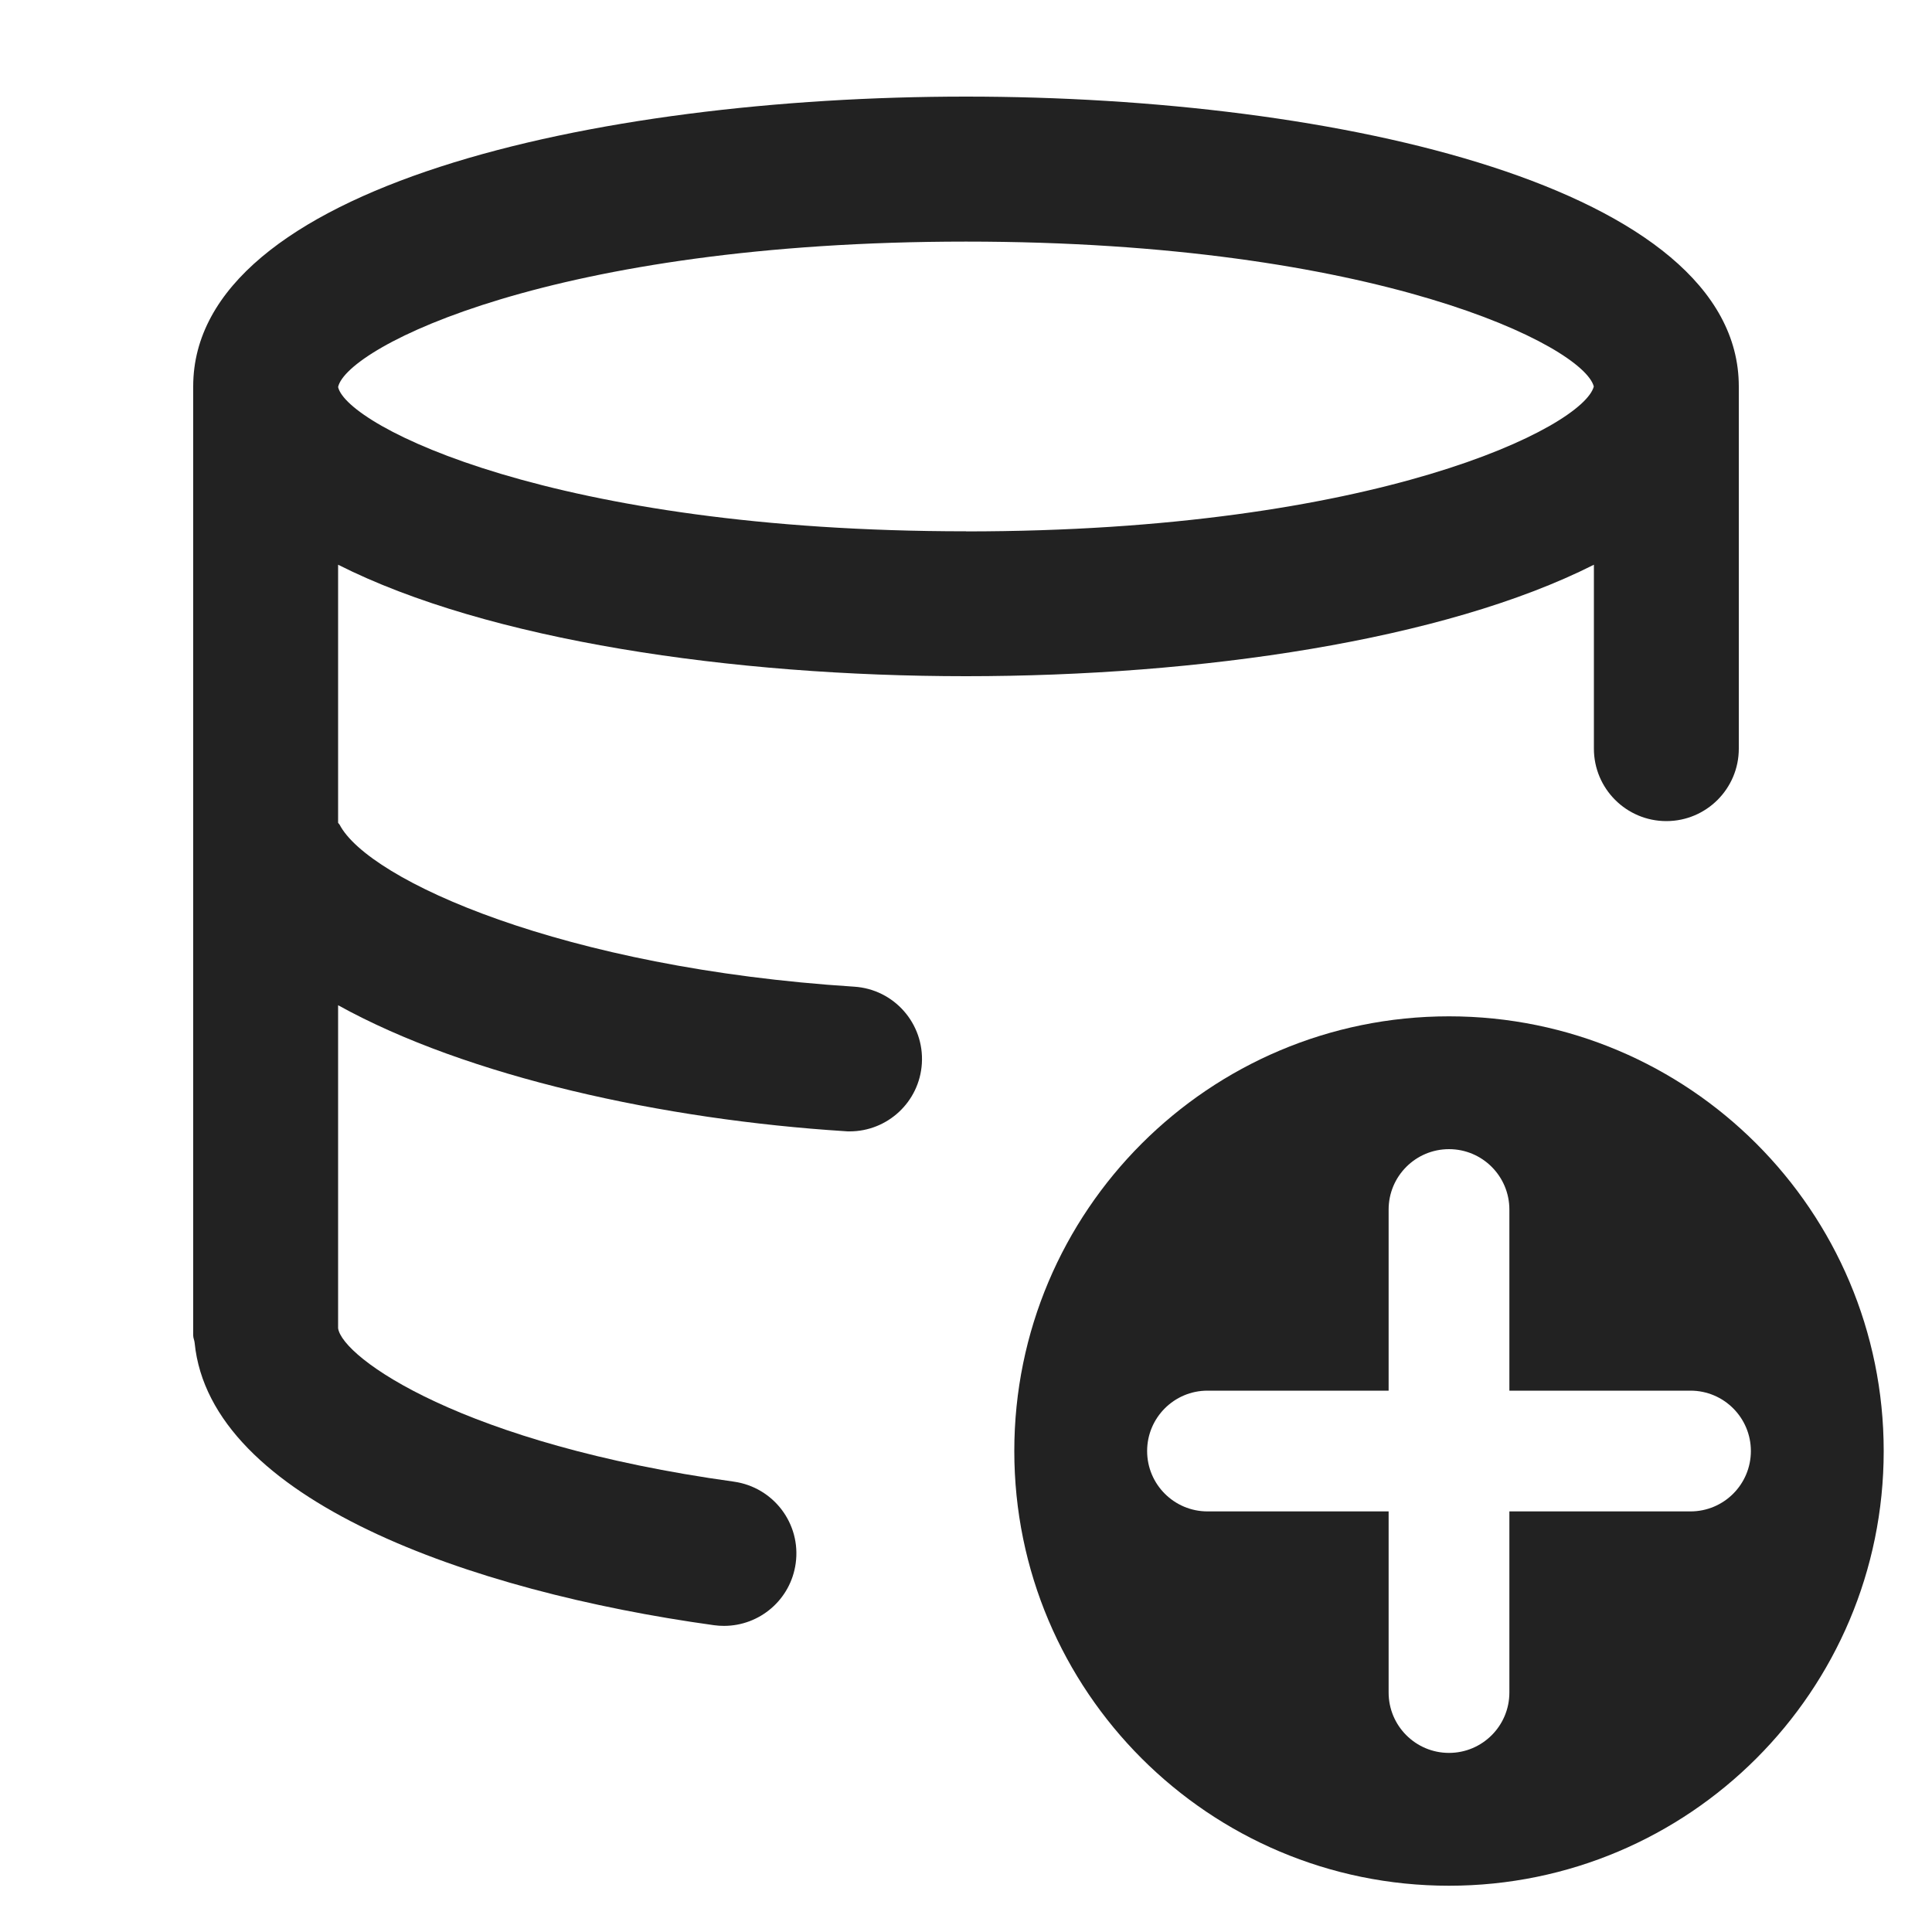
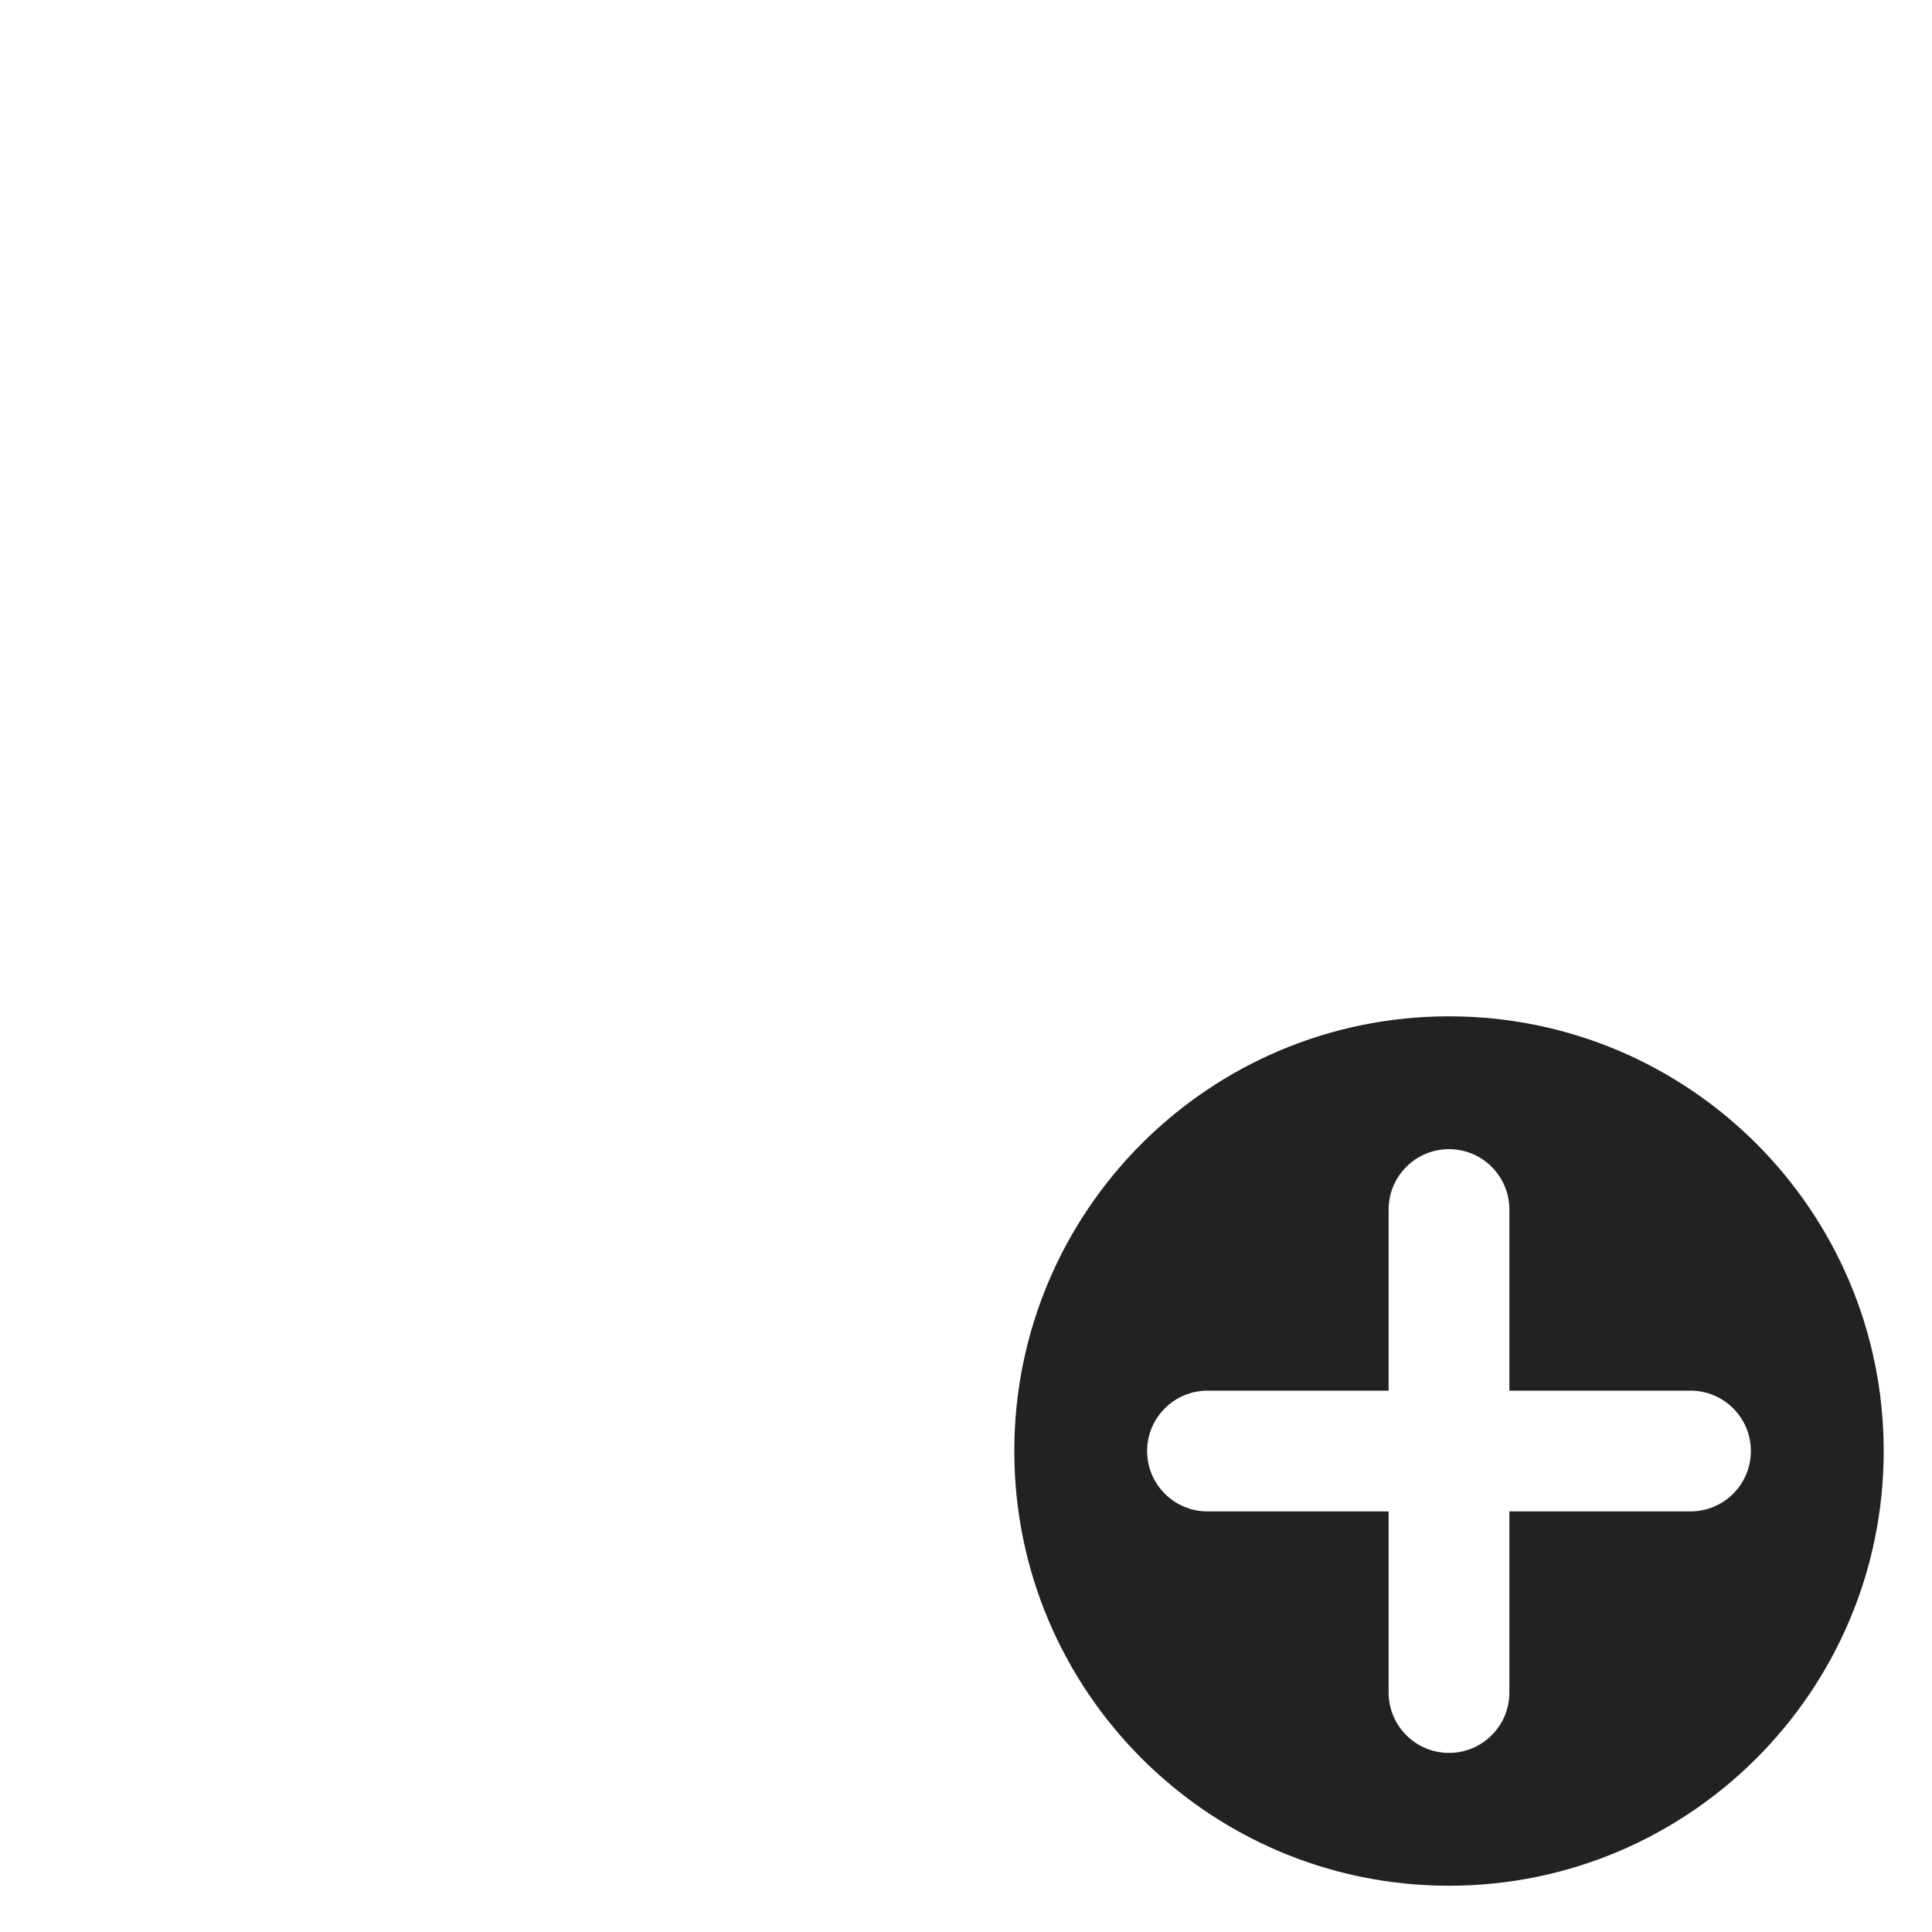
<svg xmlns="http://www.w3.org/2000/svg" id="e" data-name="ICONS" width="20" height="20" viewBox="0 0 20 20">
  <path d="M15,10.521c-2.485,0-4.5,2.015-4.5,4.5,0,2.485,2.015,4.5,4.5,4.5s4.5-2.015,4.5-4.5c0-2.485-2.015-4.5-4.5-4.5ZM17.5,15.646h-1.875v1.875c0,.345-.28.625-.625.625s-.625-.28-.625-.625v-1.875h-1.875c-.345,0-.625-.28-.625-.625s.28-.625.625-.625h1.875v-1.875c0-.345.28-.625.625-.625s.625.28.625.625v1.875h1.875c.345,0,.625.28.625.625s-.28.625-.625.625Z" fill="#222" />
-   <path d="M18,4c0-2.062-4.147-3-8-3S2,1.938,2,4v9.825c0,.027.013.05.015.077.161,1.622,2.848,2.572,5.376,2.922.035.005.07.007.104.007.369,0,.69-.271.742-.647.057-.41-.229-.788-.64-.846-2.814-.39-4.054-1.284-4.097-1.588v-3.344c1.341.743,3.373,1.185,5.247,1.304.016.002.032.002.048.002.393,0,.723-.305.748-.702.026-.413-.287-.77-.701-.796-3.007-.192-5.026-1.099-5.327-1.678-.004-.007-.011-.011-.015-.019v-2.671c1.552.784,4.083,1.154,6.5,1.154s4.948-.37,6.5-1.154v1.904c0,.414.336.75.75.75s.75-.336.75-.75v-3.75ZM10,5.5c-4.271,0-6.407-1.09-6.5-1.493v-.001c.093-.415,2.229-1.505,6.5-1.505,4.253,0,6.39,1.081,6.499,1.5-.109.419-2.246,1.5-6.499,1.5Z" fill="#222" />
</svg>